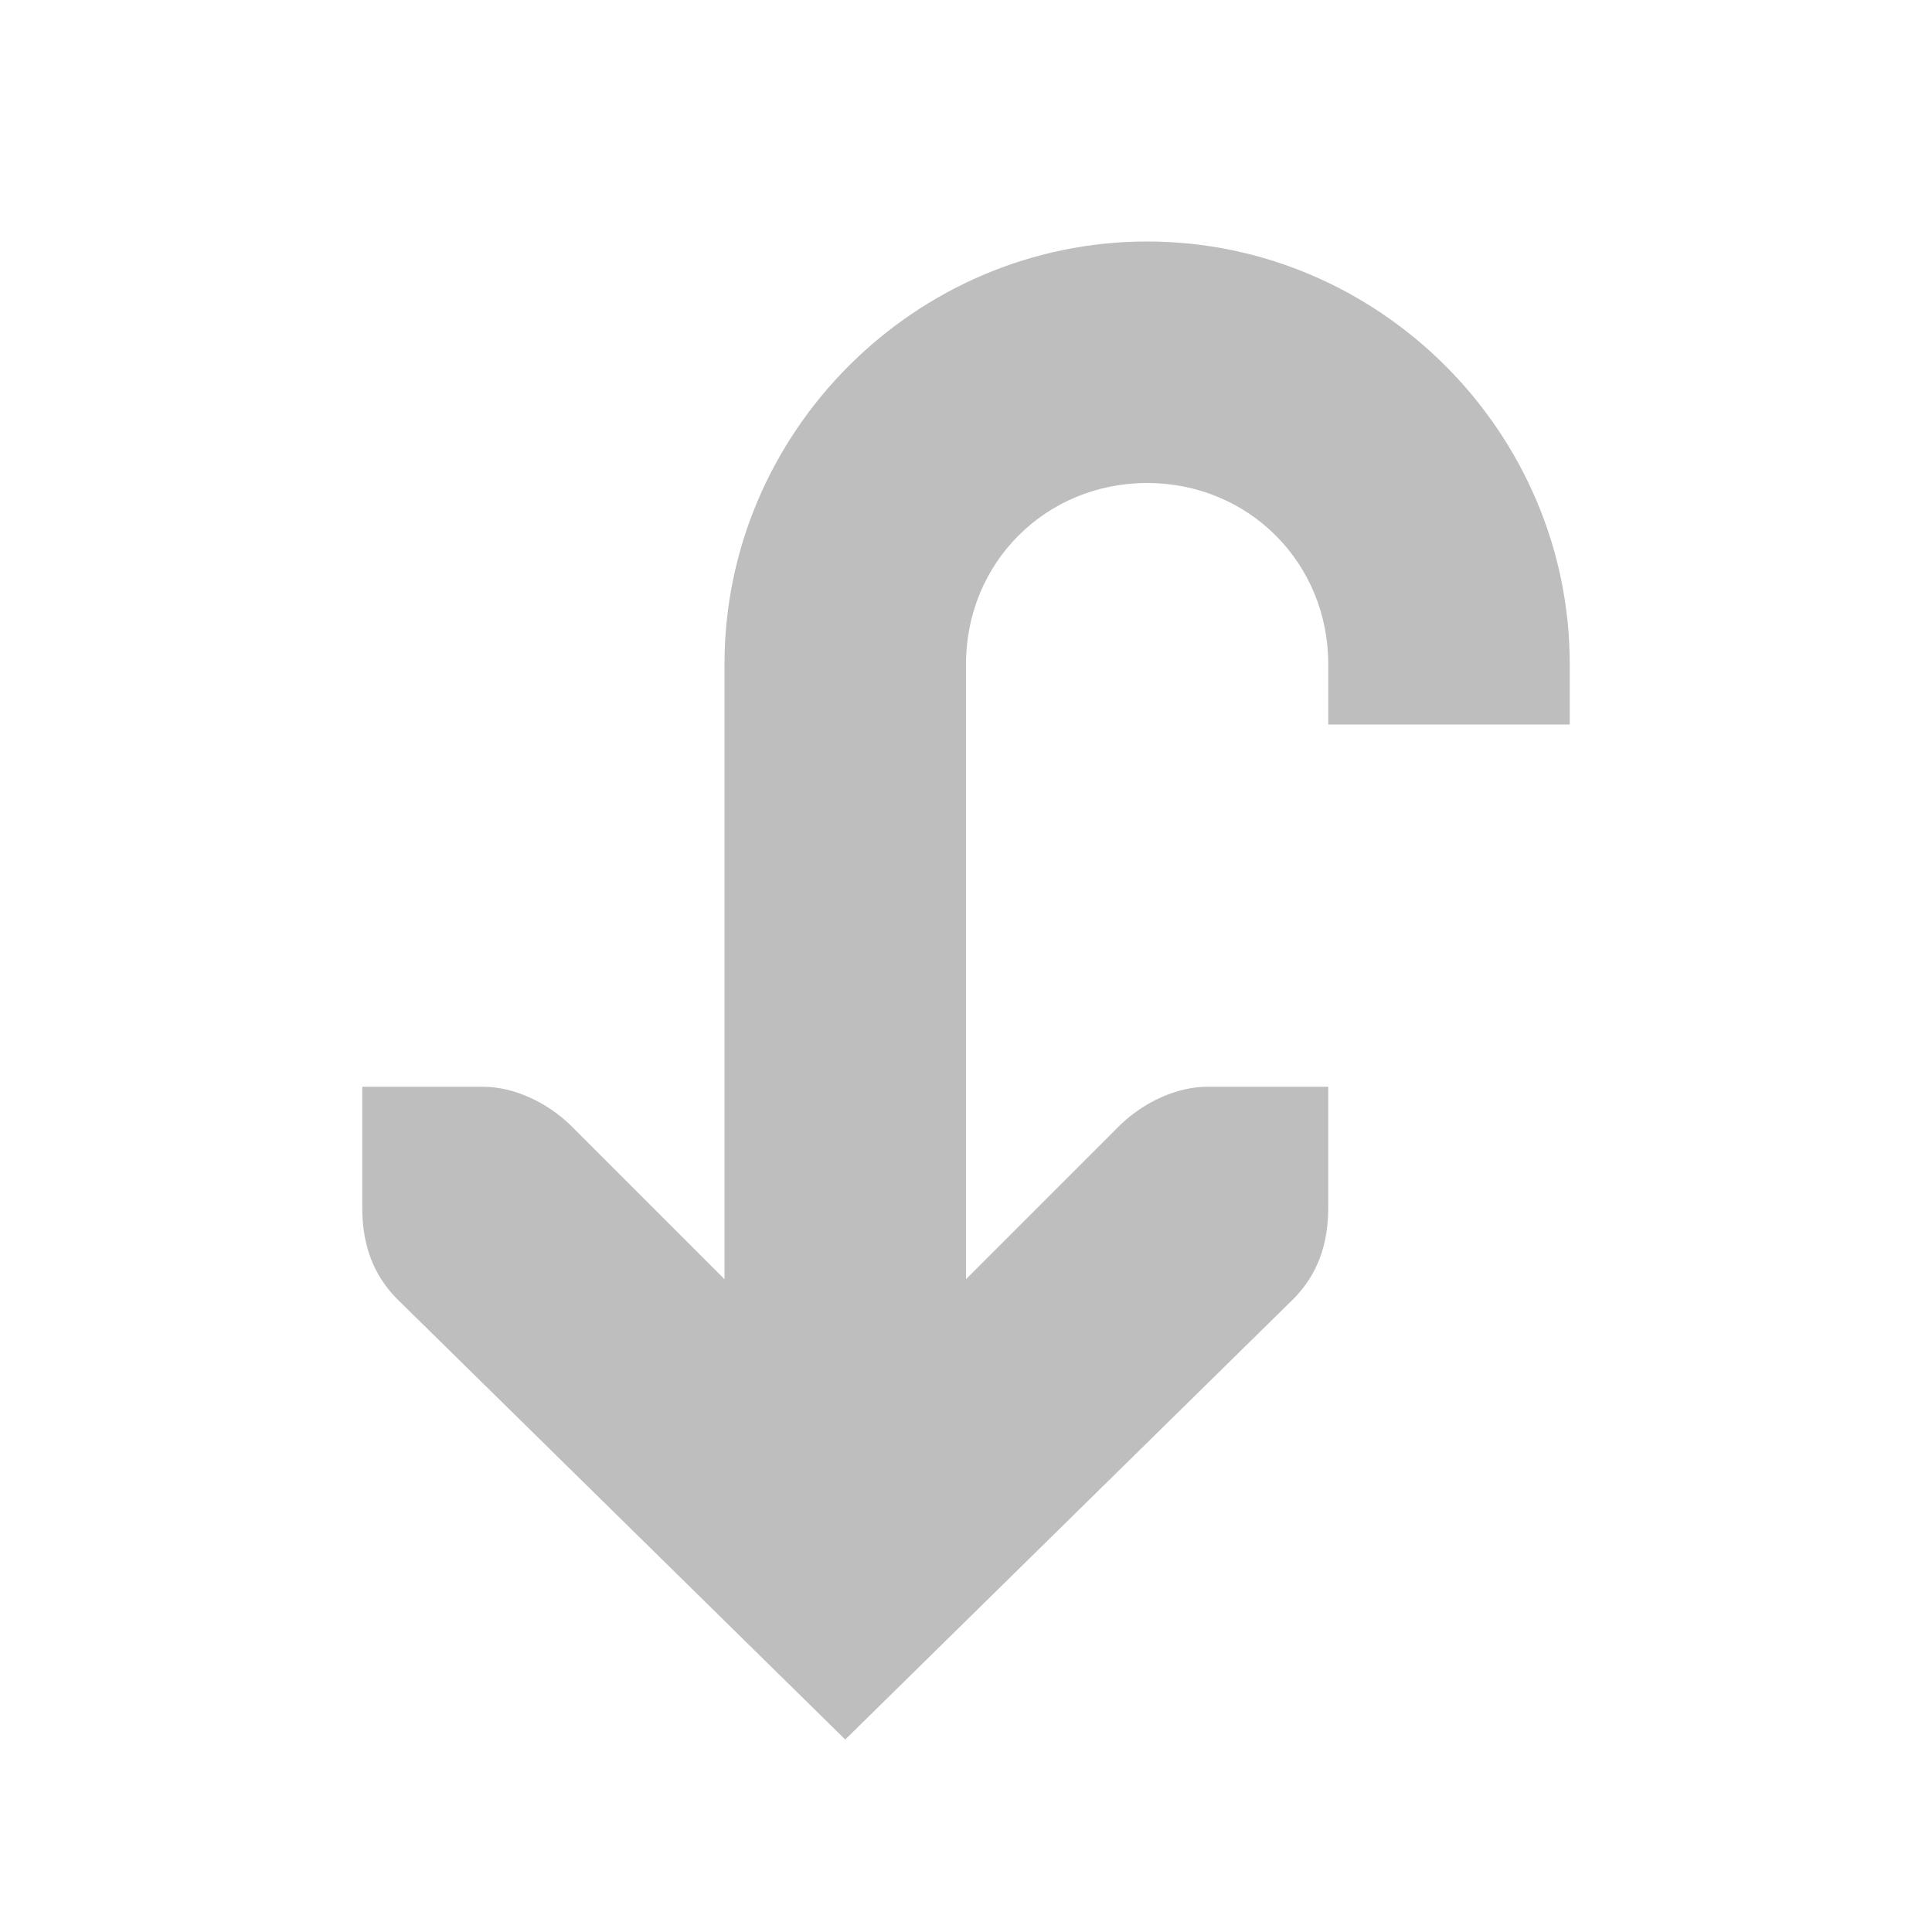
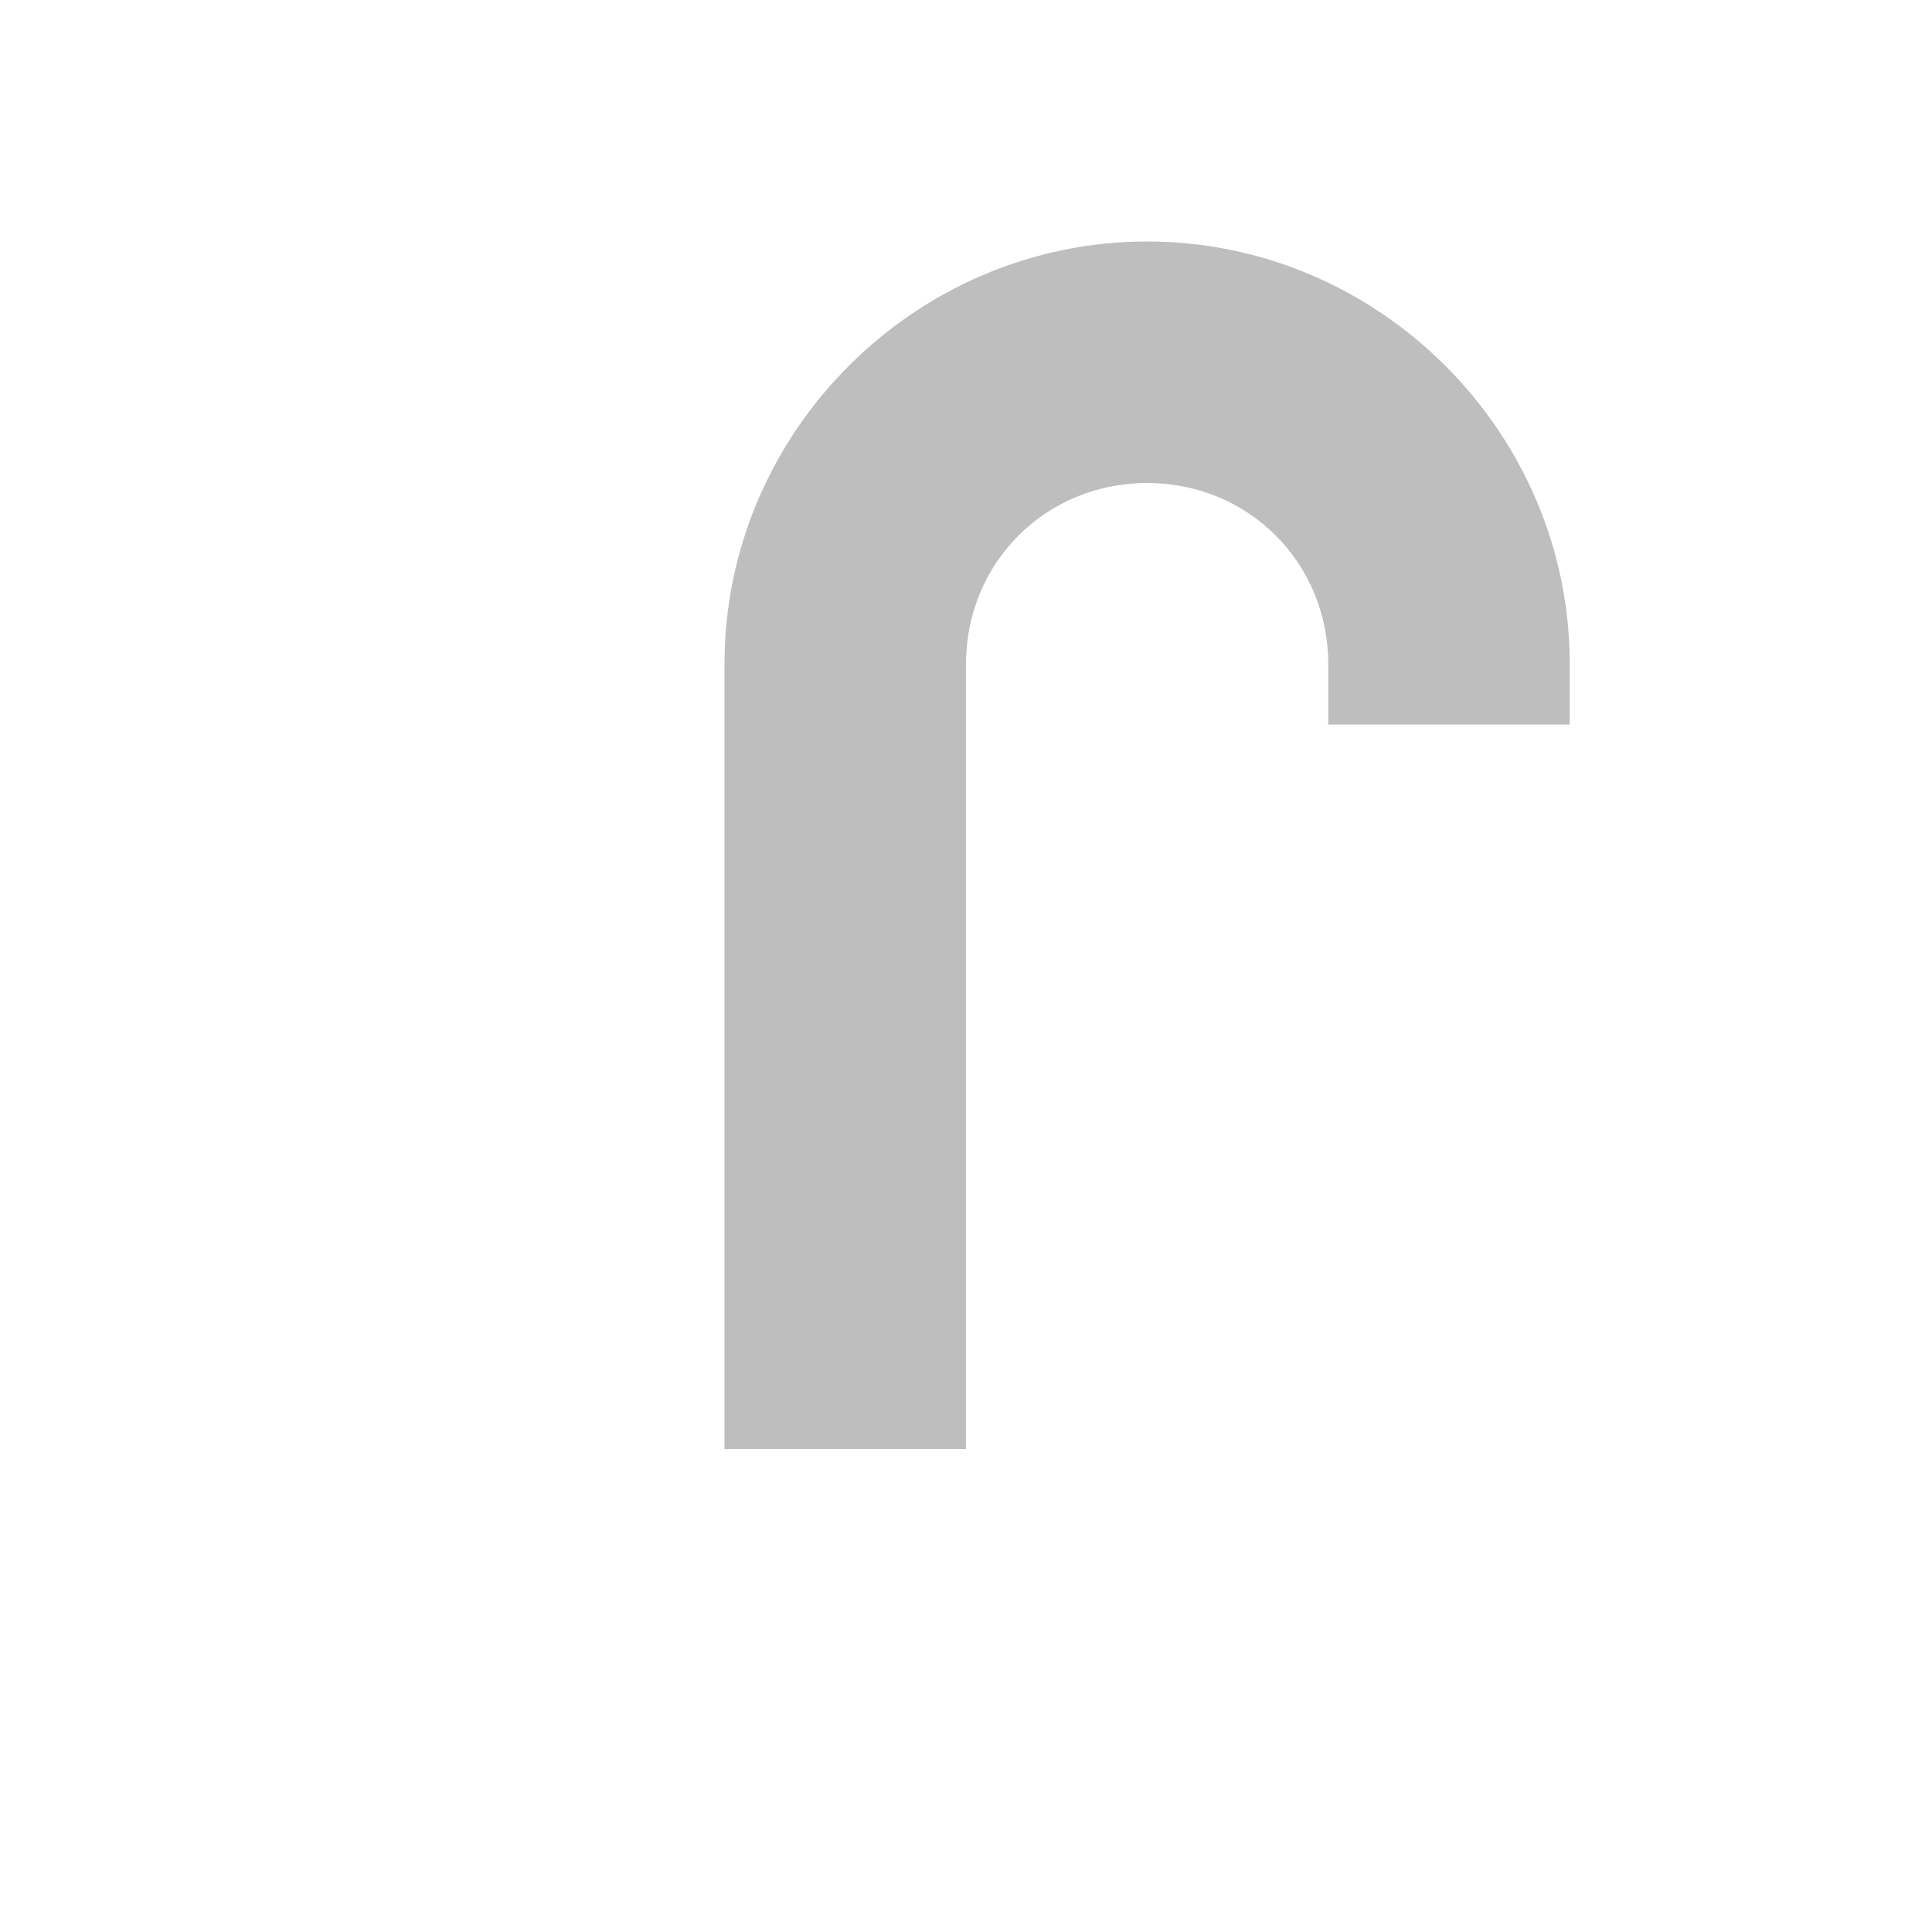
<svg xmlns="http://www.w3.org/2000/svg" viewBox="0 0 16 16">
  <g transform="translate(-381 -627)" style="fill:#bebebe">
    <path d="m 390.5 629 c -1.921 0 -3.5 1.579 -3.5 3.5 l 0 6.5 2 0 0 -6.5 c 0 -0.84 0.66 -1.5 1.5 -1.5 0.84 0 1.5 0.66 1.5 1.5 l 0 0.5 2 0 0 -0.5 c 0 -1.921 -1.579 -3.5 -3.5 -3.5 z" style="color:#000" />
-     <path d="m 384 636 1 0 c 0.257 0 0.528 0.13 0.719 0.313 l 2.281 2.281 2.281 -2.281 c 0.19 -0.183 0.462 -0.313 0.719 -0.313 l 1 0 0 1 c 0 0.309 -0.09 0.552 -0.281 0.75 l -3.719 3.656 -3.719 -3.656 c -0.191 -0.198 -0.281 -0.441 -0.281 -0.75 z" style="color:#bebebe" />
  </g>
</svg>